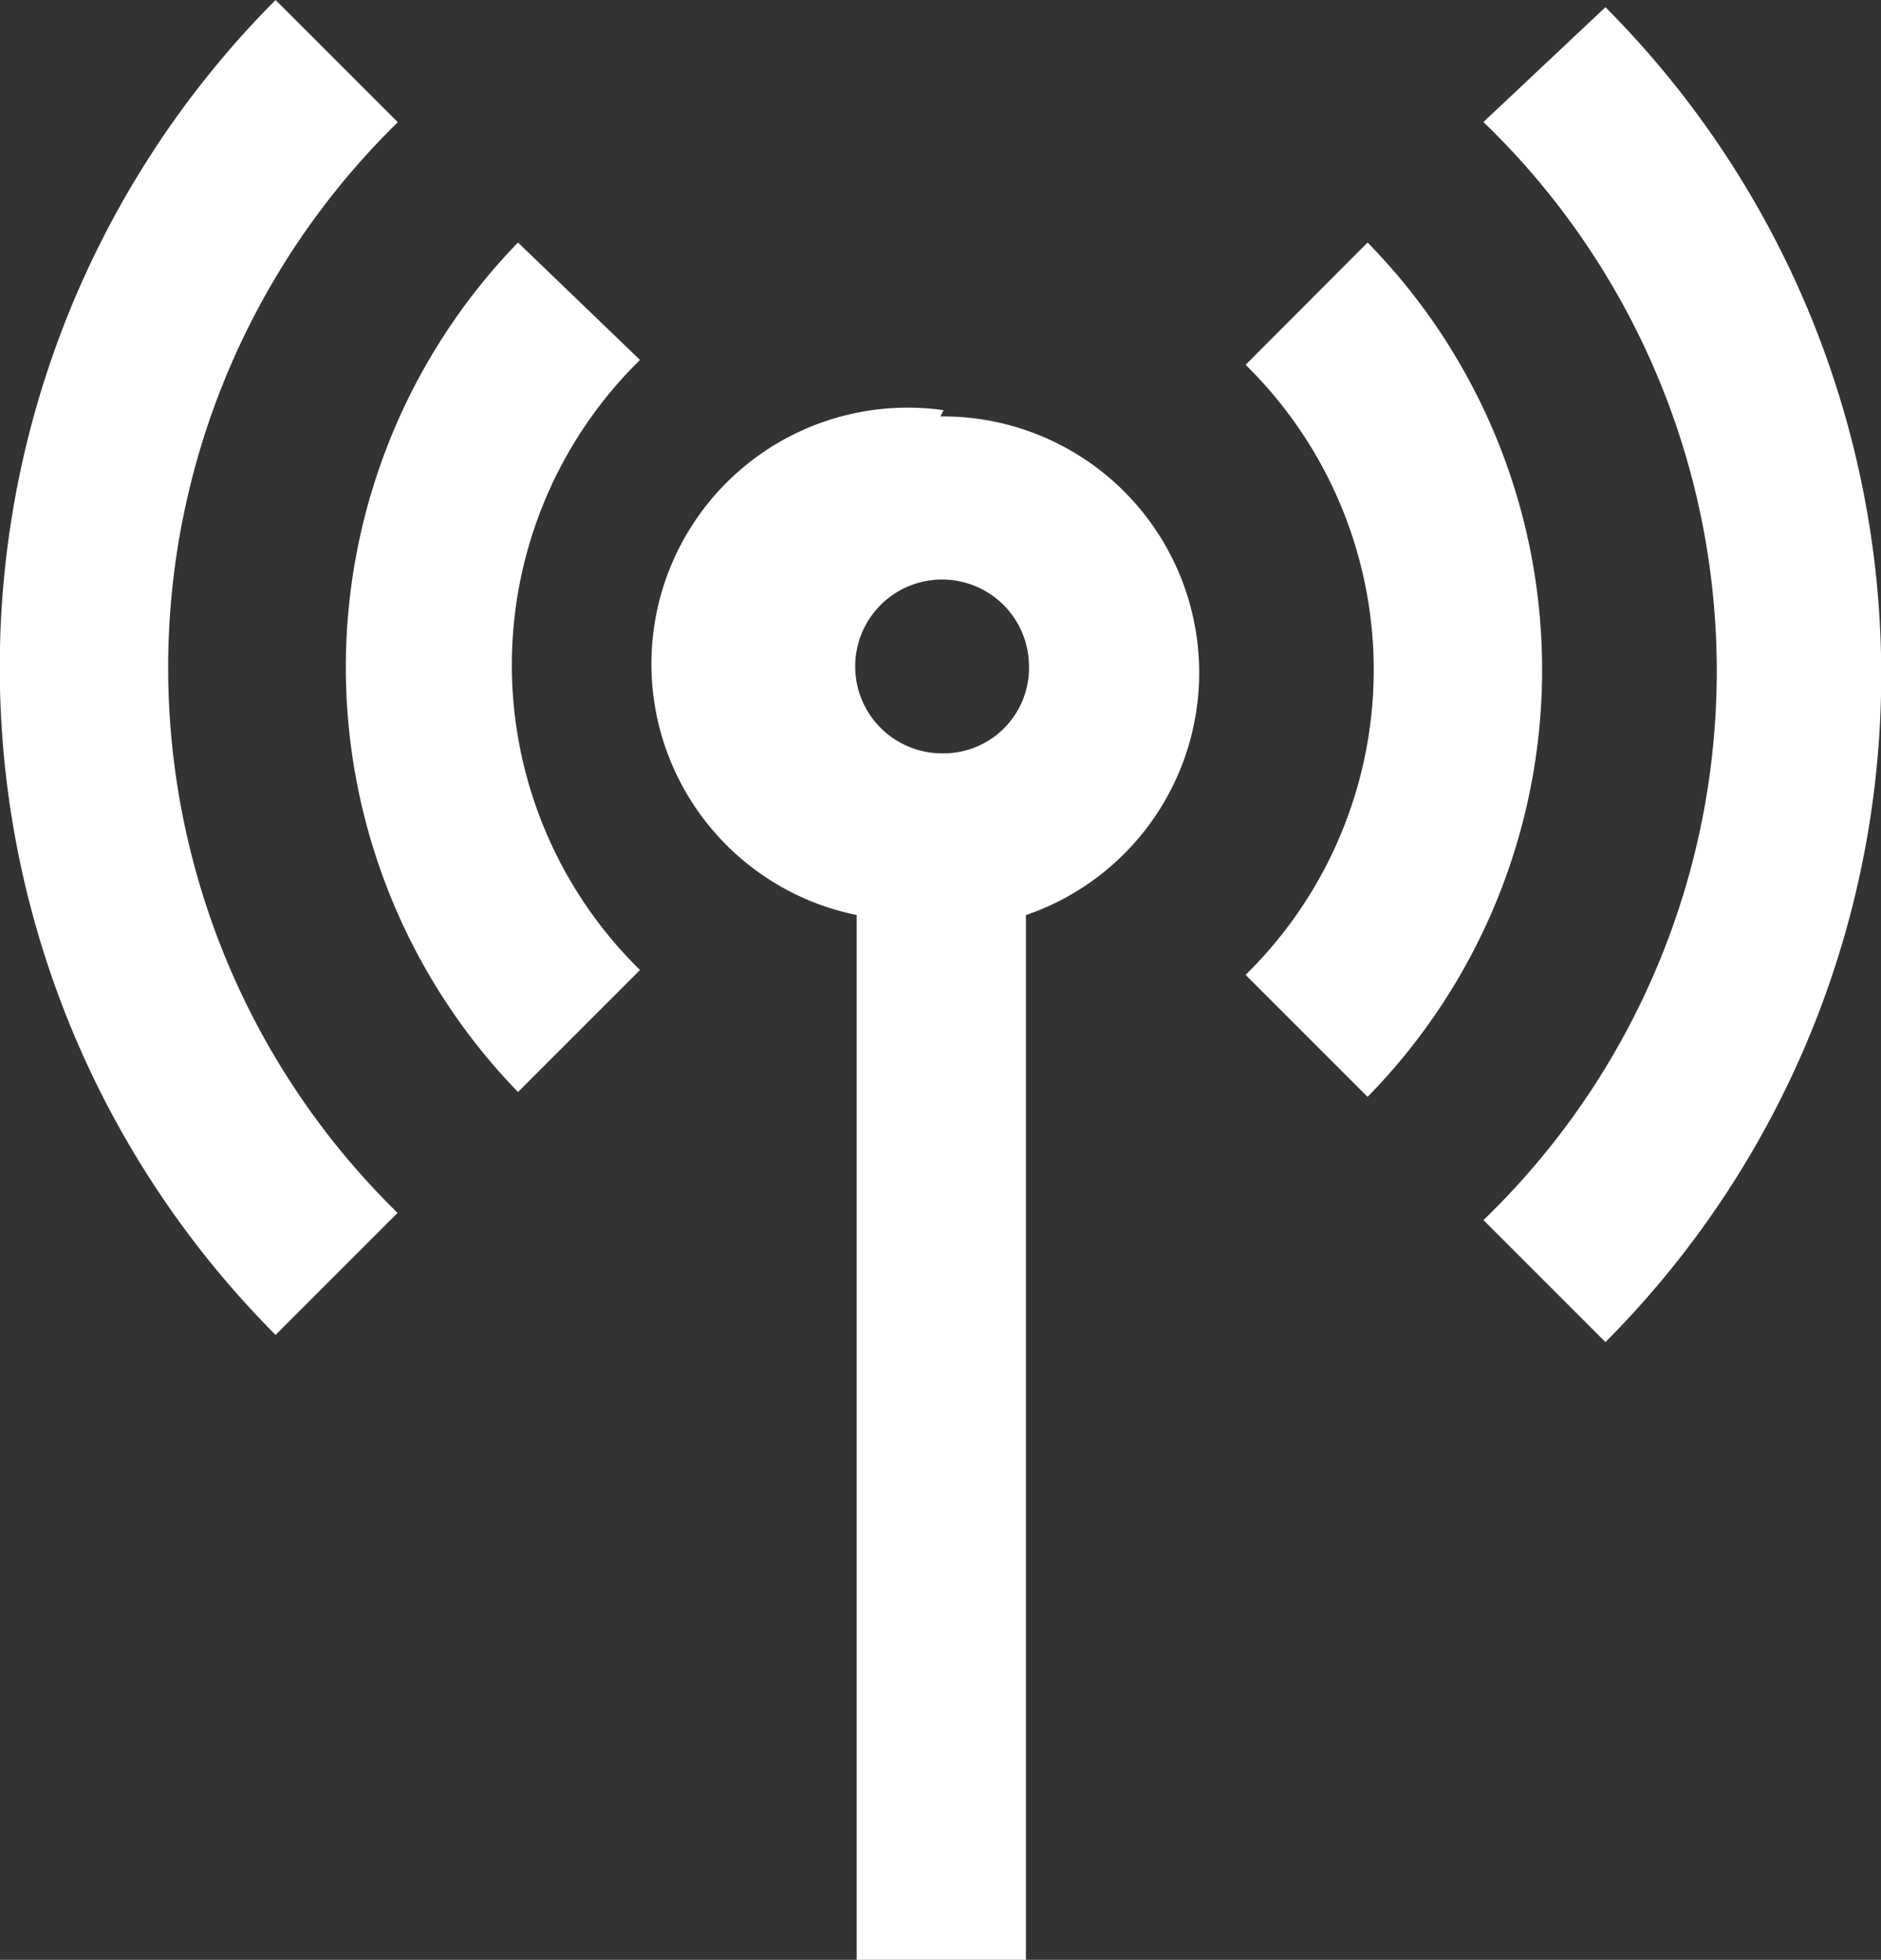
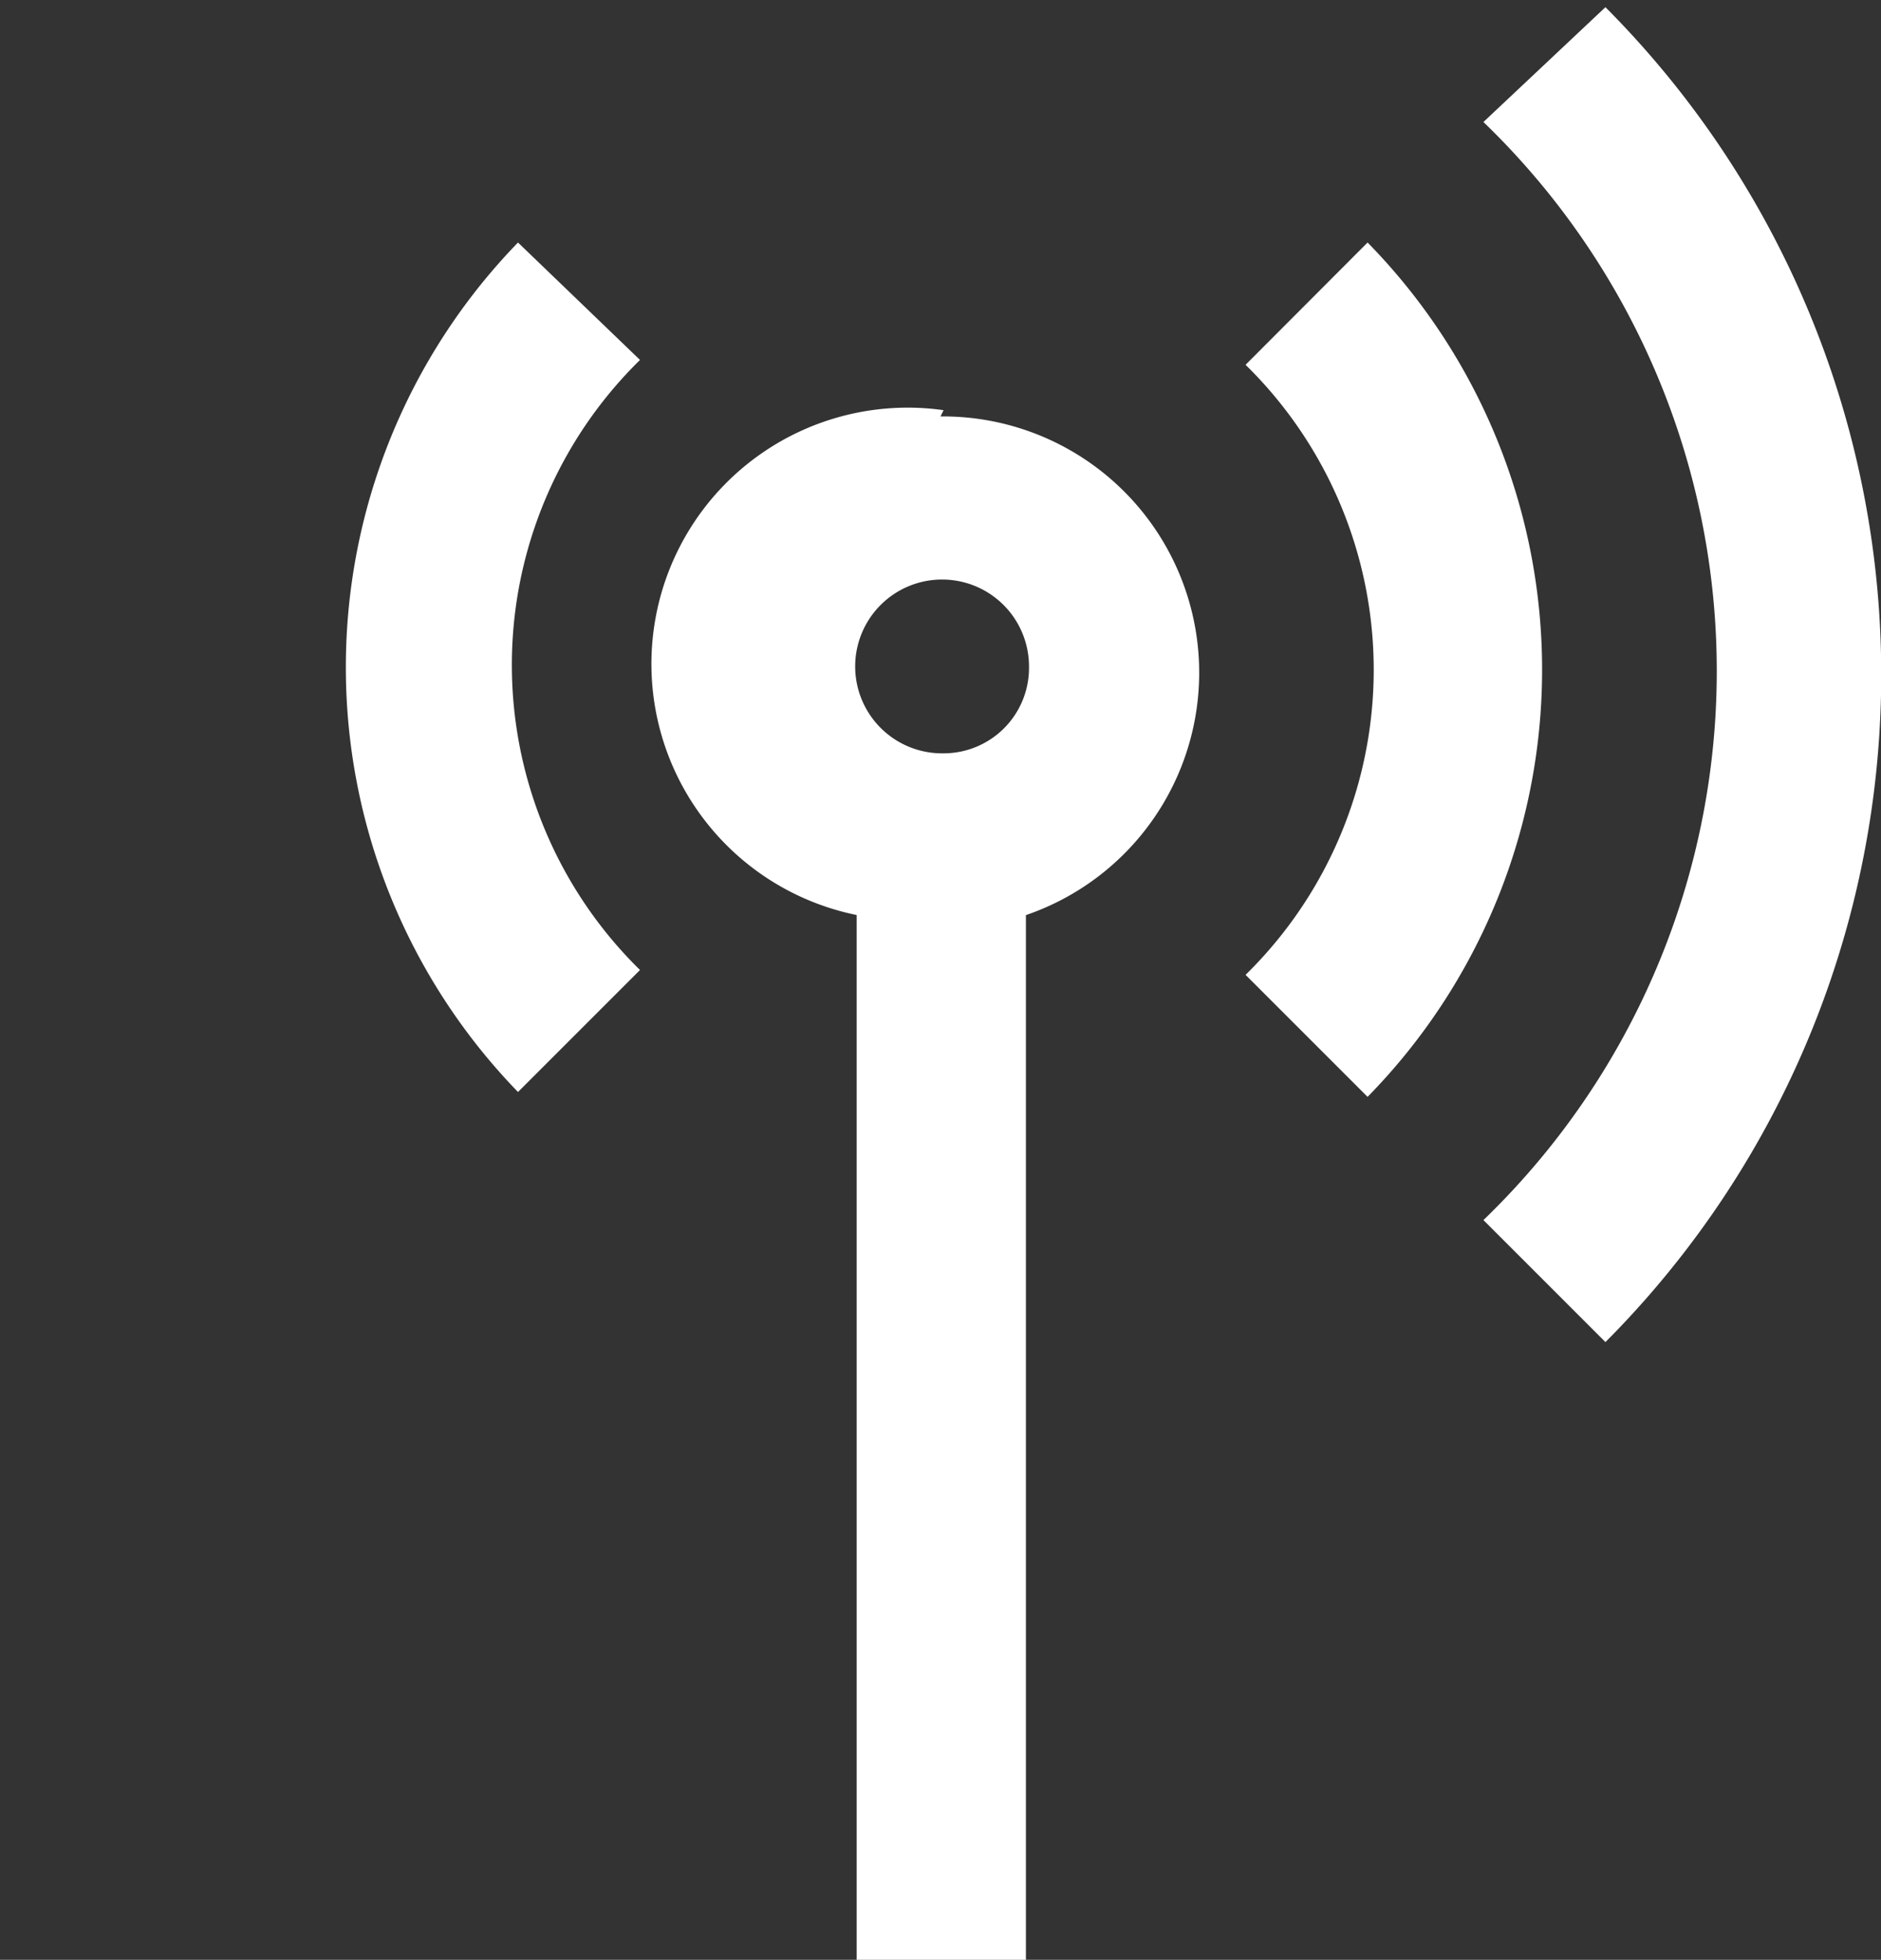
<svg xmlns="http://www.w3.org/2000/svg" width="20.15" height="20.994" viewBox="0 0 20.15 20.994">
  <rect x="0" y="0" width="20.15" height="20.994" fill="#333333" stroke="none" />
  <g id="Group_7034" data-name="Group 7034" transform="translate(-902.925 -1354.503)">
    <path id="Path_3140" data-name="Path 3140" d="M15.677,18.7a2.745,2.745,0,0,0-.931,5.408V35.3h1.813V24.109a2.745,2.745,0,0,0-.915-5.342Zm0,3.676a.931.931,0,1,1,.915-.931.915.915,0,0,1-.915.931Z" transform="translate(897.356 1340.197)" fill="#fff" />
    <path id="Path_3141" data-name="Path 3141" d="M12.385,17.59a6.535,6.535,0,0,0,0,9.1l1.307-1.307a4.575,4.575,0,0,1,0-6.535Z" transform="translate(896.089 1339.511)" fill="#fff" />
    <path id="Path_3142" data-name="Path 3142" d="M17.747,17.59,16.44,18.9a4.575,4.575,0,0,1,0,6.535l1.307,1.307A6.535,6.535,0,0,0,17.747,17.59Z" transform="translate(899.828 1339.511)" fill="#fff" />
-     <path id="Path_3143" data-name="Path 3143" d="M12.532,17.307,11.225,16a10.129,10.129,0,0,0,0,14.3l1.307-1.307a8.169,8.169,0,0,1,0-11.681Z" transform="translate(894.652 1338.503)" fill="#fff" />
    <path id="Path_3144" data-name="Path 3144" d="M18,17.275a8.169,8.169,0,0,1,0,11.763l1.307,1.307a10.129,10.129,0,0,0,0-14.3Z" transform="translate(900.816 1338.535)" fill="#fff" />
  </g>
</svg>